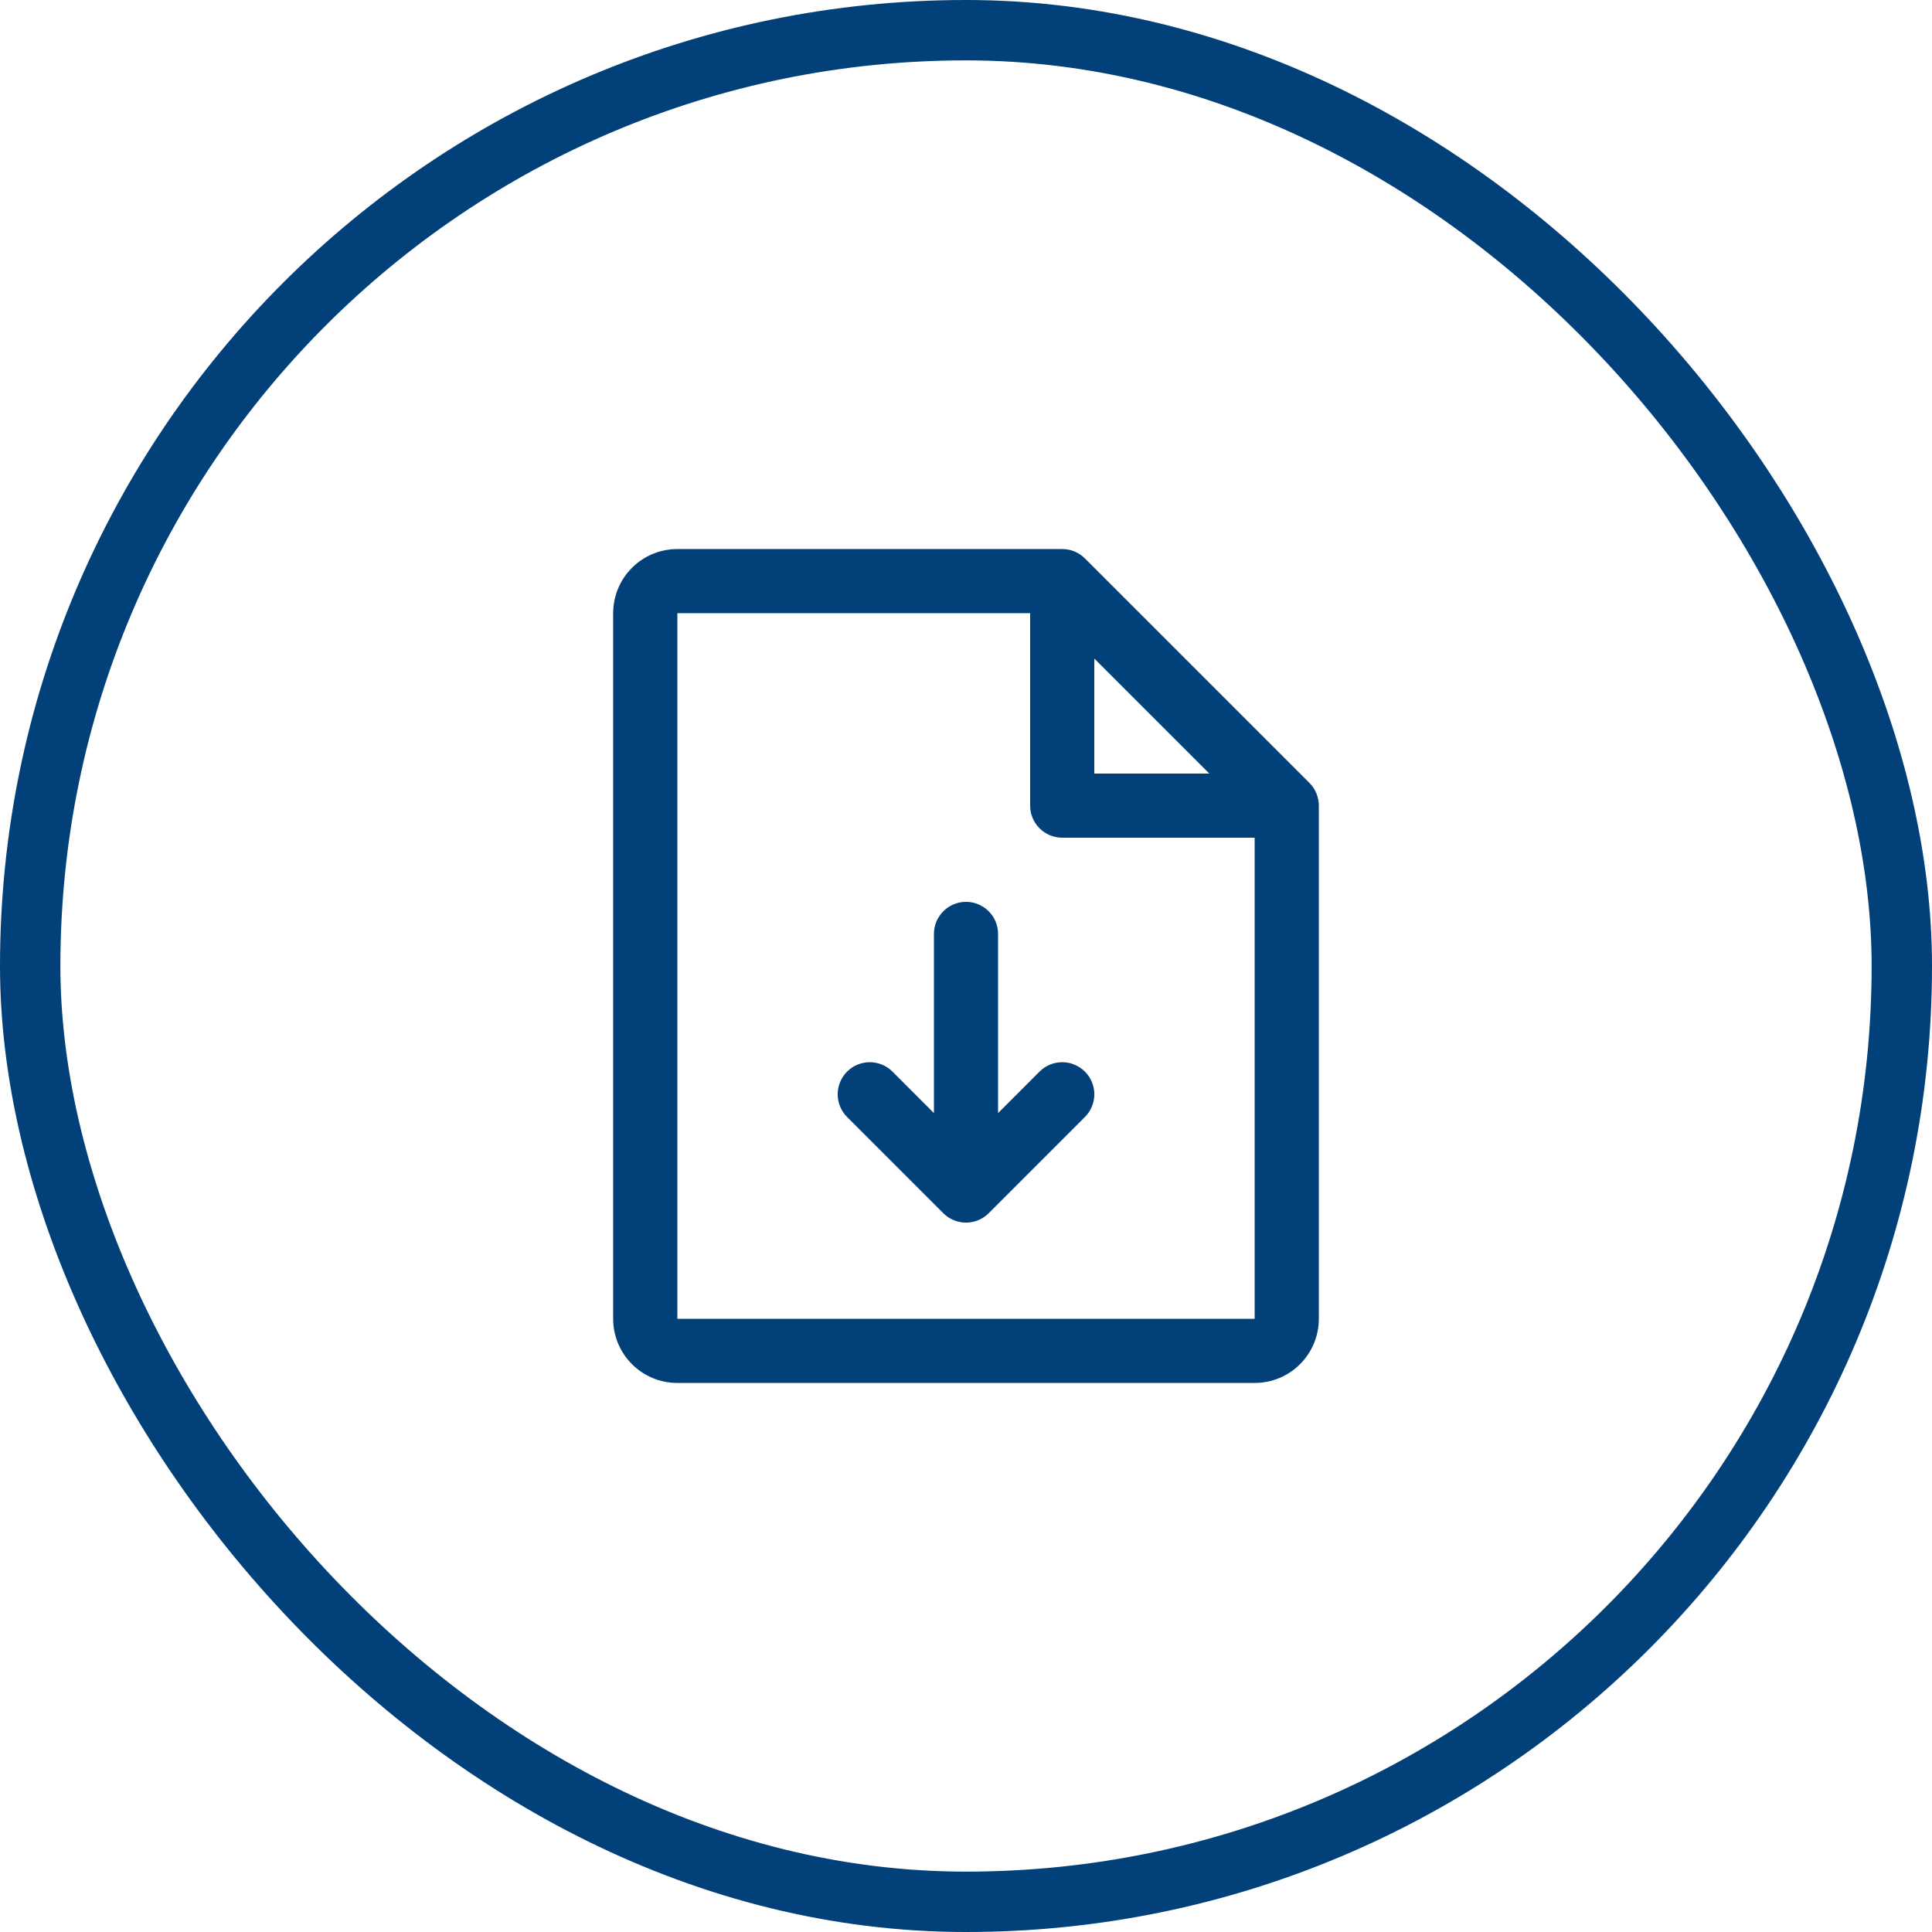
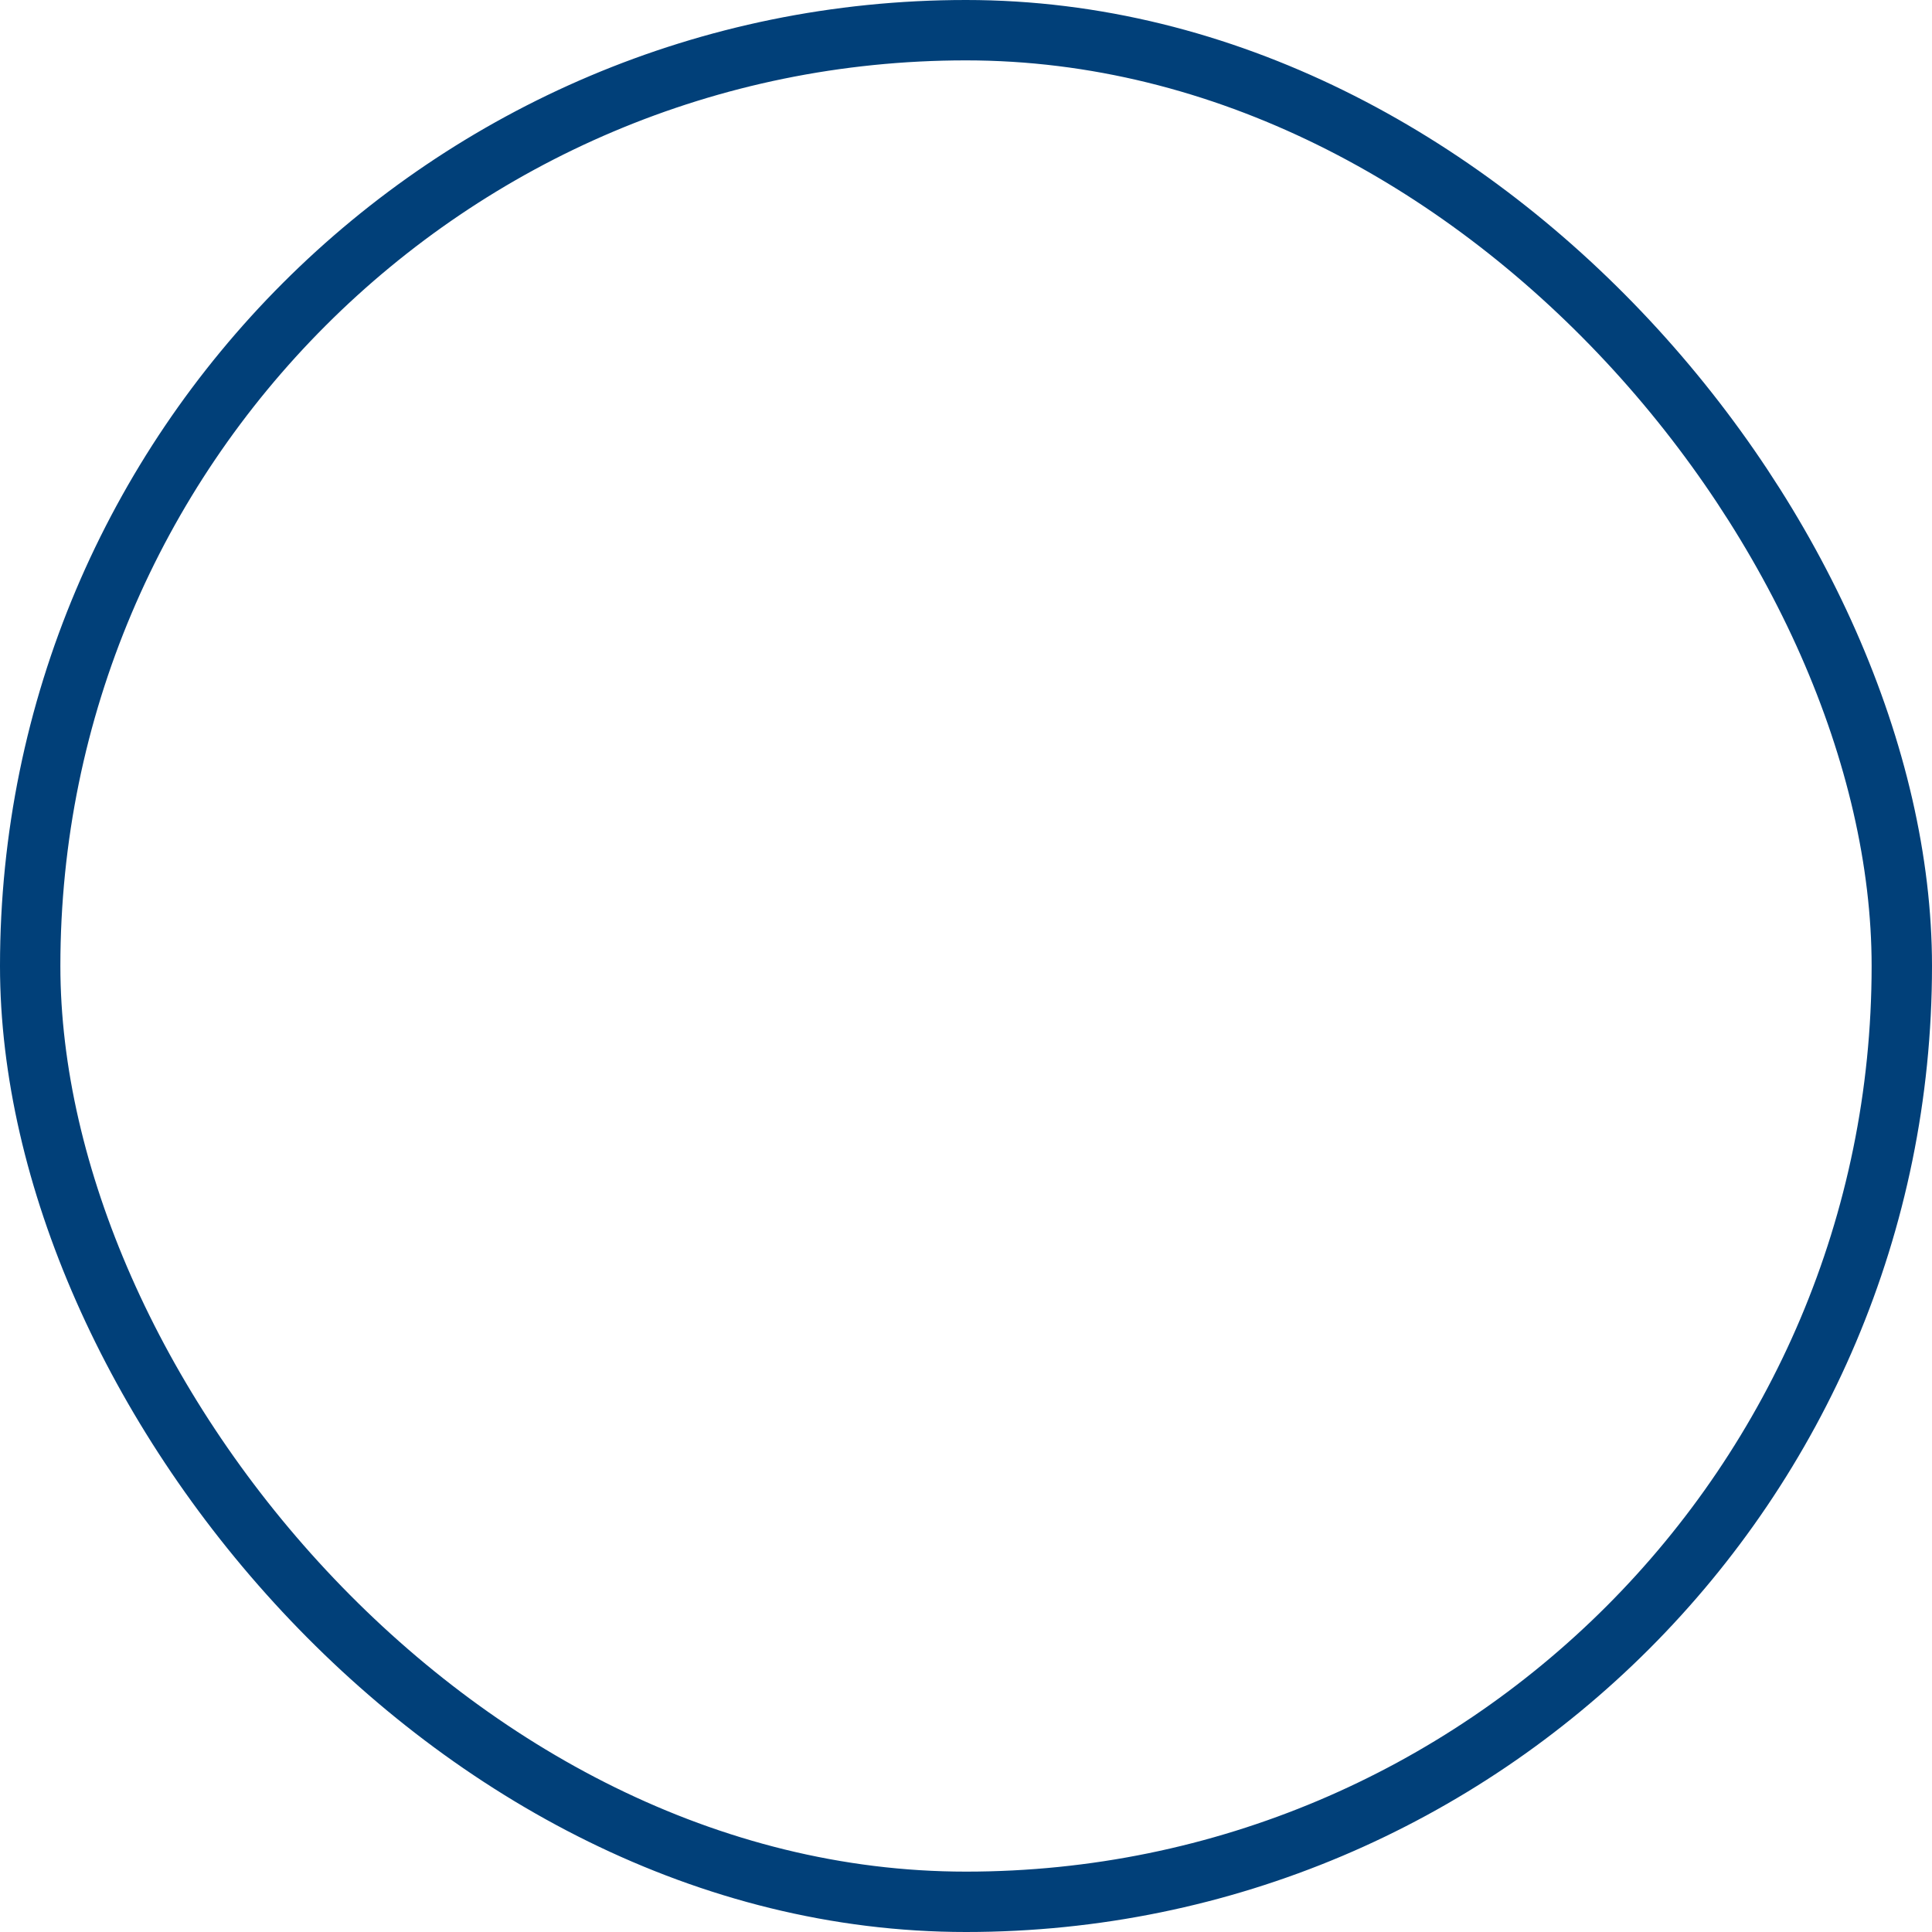
<svg xmlns="http://www.w3.org/2000/svg" width="64" height="64" viewBox="0 0 64 64" fill="none">
  <rect x="1" y="1" width="62" height="62" rx="31" stroke="#014079" stroke-width="2" />
-   <path d="M43.377 25.936L35.939 18.498C35.84 18.4 35.723 18.321 35.594 18.268C35.465 18.215 35.327 18.187 35.188 18.188H22.438C21.874 18.188 21.333 18.411 20.935 18.81C20.536 19.208 20.312 19.749 20.312 20.312V43.688C20.312 44.251 20.536 44.792 20.935 45.19C21.333 45.589 21.874 45.812 22.438 45.812H41.562C42.126 45.812 42.667 45.589 43.065 45.19C43.464 44.792 43.688 44.251 43.688 43.688V26.688C43.688 26.548 43.66 26.41 43.607 26.281C43.554 26.152 43.475 26.035 43.377 25.936ZM36.25 21.815L40.06 25.625H36.25V21.815ZM41.562 43.688H22.438V20.312H34.125V26.688C34.125 26.969 34.237 27.239 34.436 27.439C34.636 27.638 34.906 27.75 35.188 27.75H41.562V43.688ZM35.939 35.498C36.038 35.597 36.116 35.714 36.17 35.843C36.223 35.972 36.251 36.11 36.251 36.25C36.251 36.39 36.223 36.528 36.17 36.657C36.116 36.786 36.038 36.903 35.939 37.002L32.752 40.189C32.653 40.288 32.536 40.366 32.407 40.42C32.278 40.473 32.14 40.501 32 40.501C31.86 40.501 31.722 40.473 31.593 40.42C31.464 40.366 31.347 40.288 31.248 40.189L28.061 37.002C27.861 36.802 27.749 36.532 27.749 36.25C27.749 35.968 27.861 35.698 28.061 35.498C28.26 35.299 28.531 35.187 28.812 35.187C29.094 35.187 29.365 35.299 29.564 35.498L30.938 36.873V30.938C30.938 30.656 31.049 30.386 31.249 30.186C31.448 29.987 31.718 29.875 32 29.875C32.282 29.875 32.552 29.987 32.751 30.186C32.951 30.386 33.062 30.656 33.062 30.938V36.873L34.436 35.498C34.535 35.4 34.652 35.321 34.781 35.268C34.91 35.214 35.048 35.187 35.188 35.187C35.327 35.187 35.465 35.214 35.594 35.268C35.723 35.321 35.84 35.4 35.939 35.498Z" fill="#014079" />
</svg>